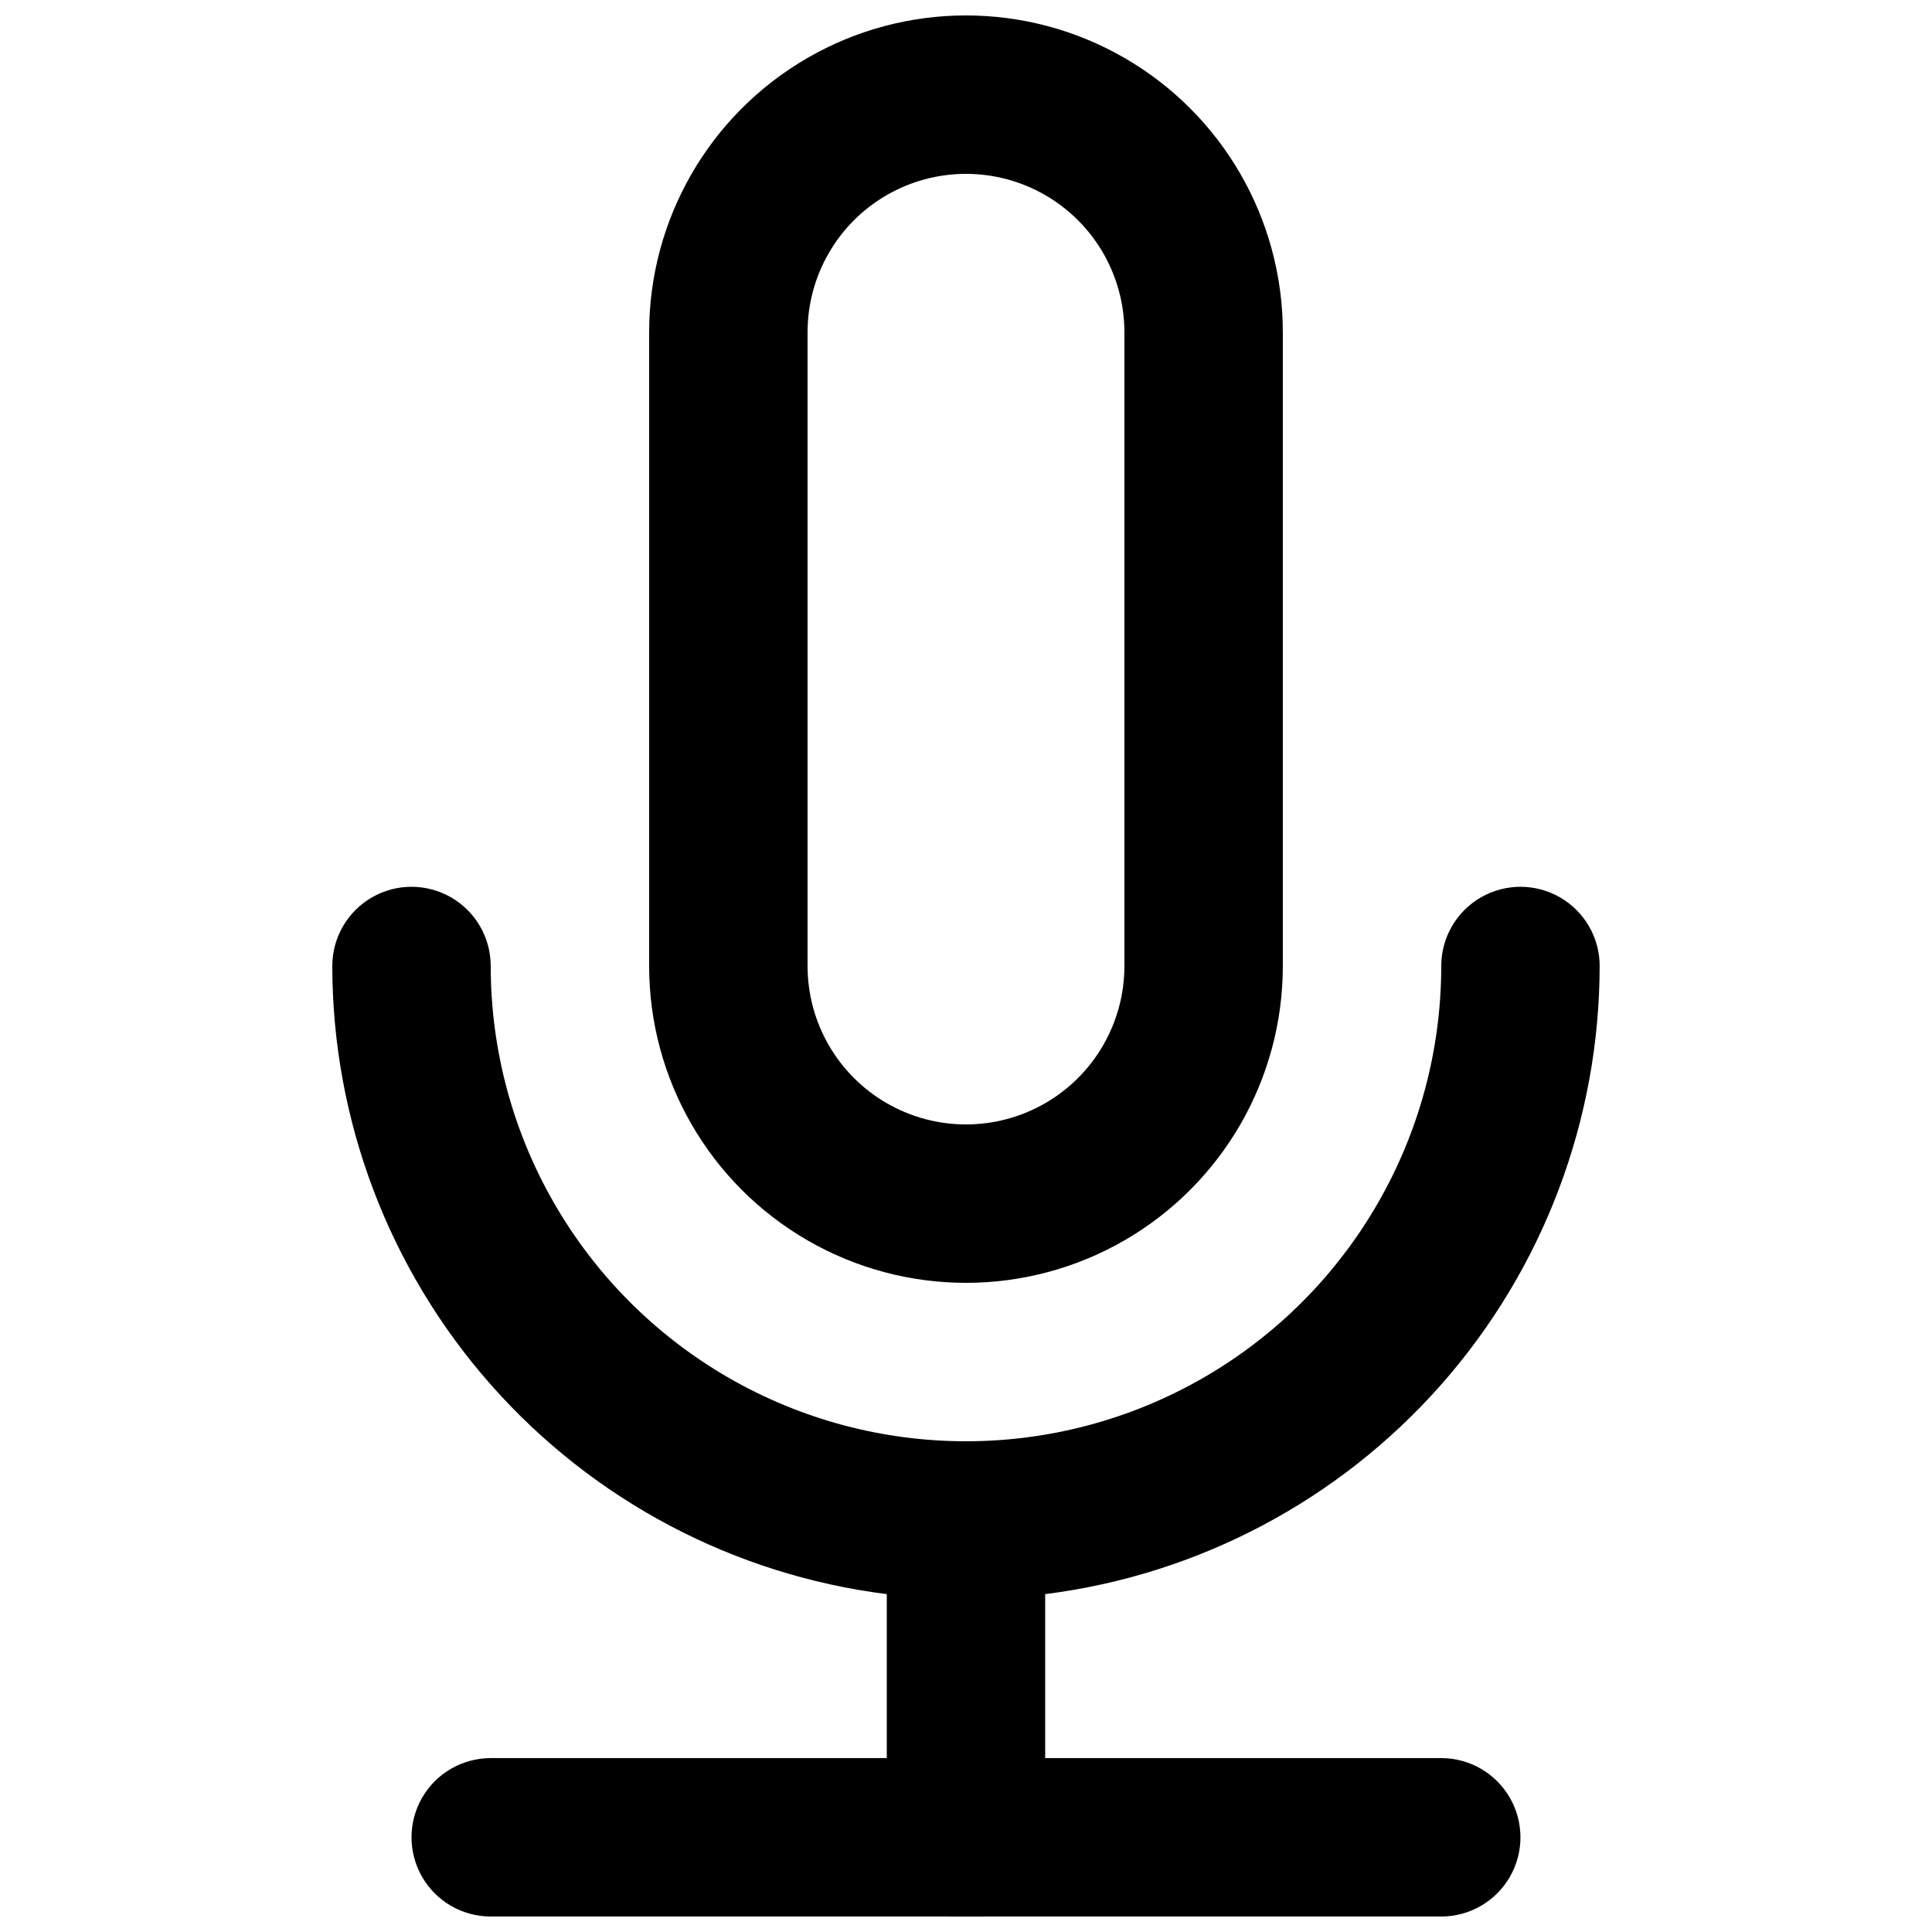
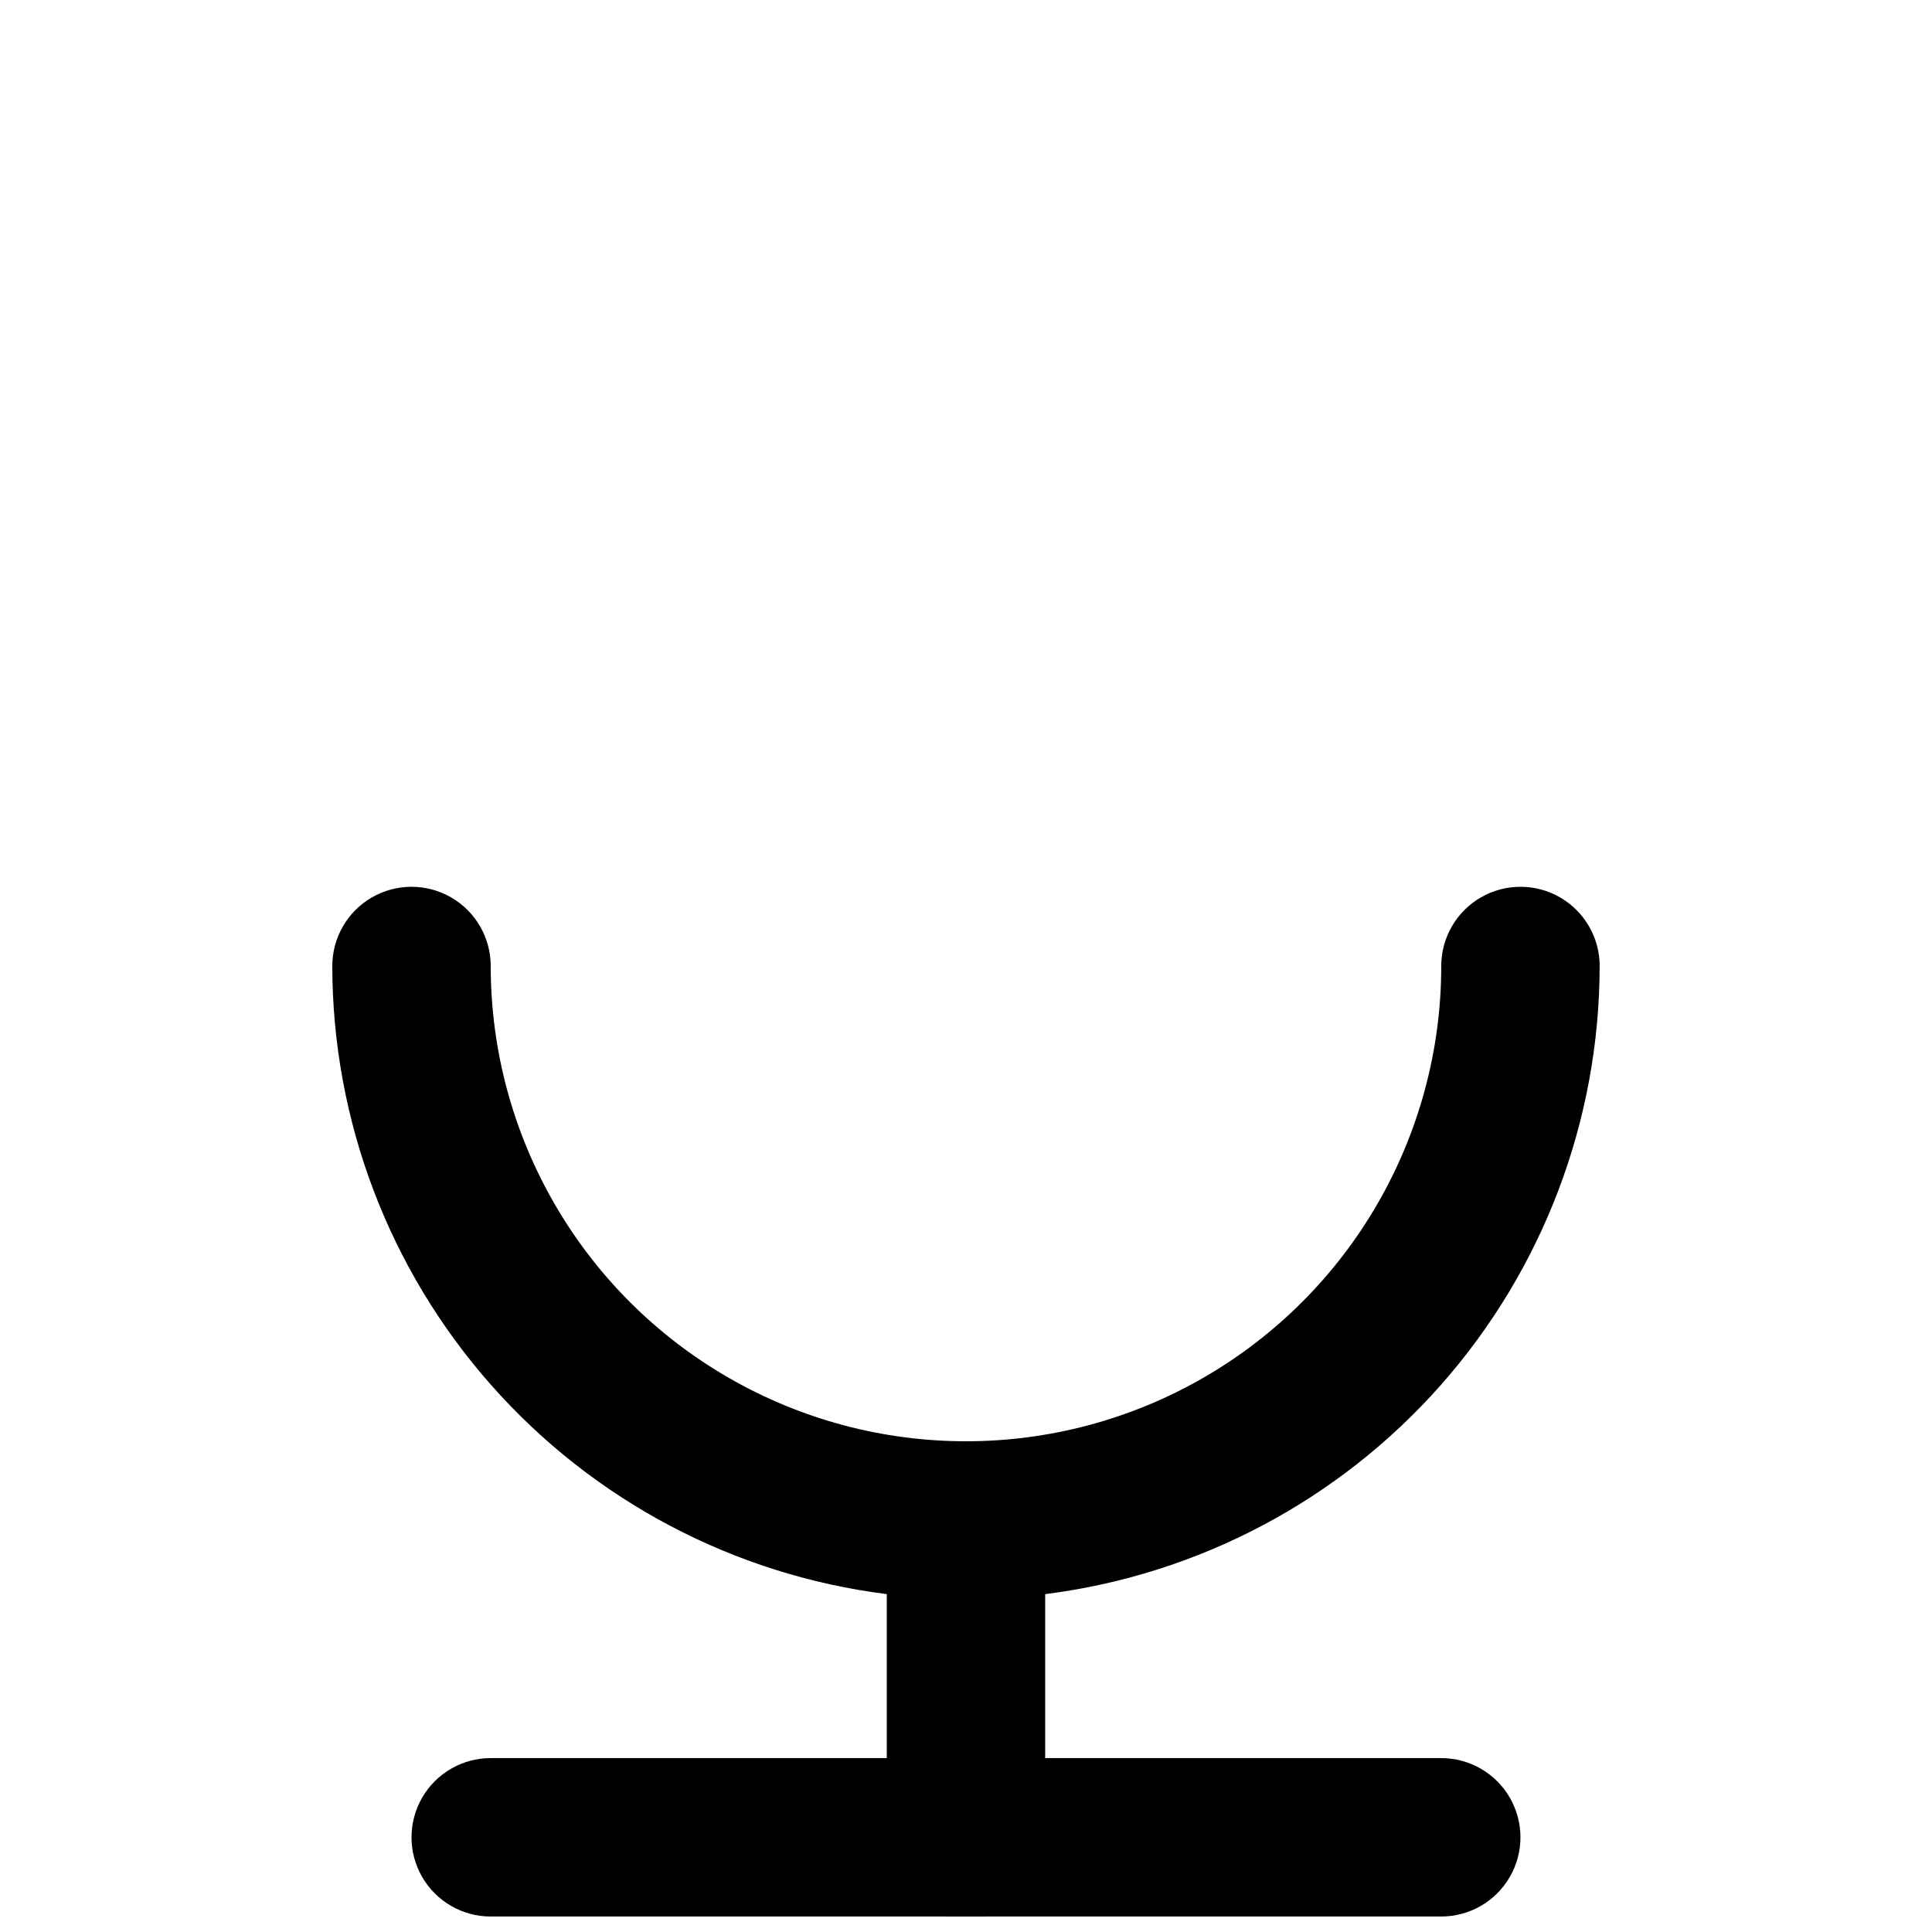
<svg xmlns="http://www.w3.org/2000/svg" width="800px" height="800px" version="1.1" viewBox="144 144 512 512">
  <defs>
    <clipPath id="b">
      <path d="m232 379h336v272.9h-336z" />
    </clipPath>
    <clipPath id="a">
-       <path d="m316 148.09h168v335.91h-168z" />
-     </clipPath>
+       </clipPath>
  </defs>
  <g>
    <g clip-path="url(#b)">
      <path d="m567.93 400c0-7.5-4-14.43-10.496-18.18-6.492-3.75-14.496-3.75-20.992 0-6.492 3.75-10.496 10.68-10.496 18.18 0 44.996-24.004 86.578-62.973 109.08-38.973 22.496-86.984 22.496-125.95 0-38.973-22.5-62.977-64.082-62.977-109.08 0-7.5-4-14.43-10.496-18.18-6.496-3.75-14.496-3.75-20.992 0s-10.496 10.68-10.496 18.18c0.035 40.875 14.98 80.336 42.035 110.98 27.051 30.645 64.352 50.371 104.91 55.48v43.453h-104.96c-7.5 0-14.43 4.004-18.18 10.496-3.75 6.496-3.75 14.5 0 20.992 3.75 6.496 10.68 10.496 18.18 10.496h120.91c1.629 0.555 3.32 0.91 5.039 1.051 1.715-0.141 3.406-0.496 5.035-1.051h120.91c7.5 0 14.43-4 18.18-10.496 3.75-6.492 3.75-14.496 0-20.992-3.75-6.492-10.68-10.496-18.18-10.496h-104.96v-43.453c40.555-5.109 77.855-24.836 104.91-55.48 27.051-30.648 41.996-70.109 42.031-110.98z" />
    </g>
    <g clip-path="url(#a)">
      <path d="m316.03 232.06v167.94c0 29.996 16.004 57.719 41.984 72.719 25.98 14.996 57.988 14.996 83.969 0 25.977-15 41.98-42.723 41.98-72.719v-167.94c0-30-16.004-57.719-41.98-72.719-25.98-15-57.988-15-83.969 0s-41.984 42.719-41.984 72.719zm125.95 0v167.94c0 14.996-8.004 28.859-20.992 36.359-12.992 7.5-28.996 7.5-41.984 0-12.992-7.5-20.992-21.363-20.992-36.359v-167.94c0-15 8-28.859 20.992-36.359 12.988-7.5 28.992-7.5 41.984 0 12.988 7.5 20.992 21.359 20.992 36.359z" />
    </g>
  </g>
</svg>